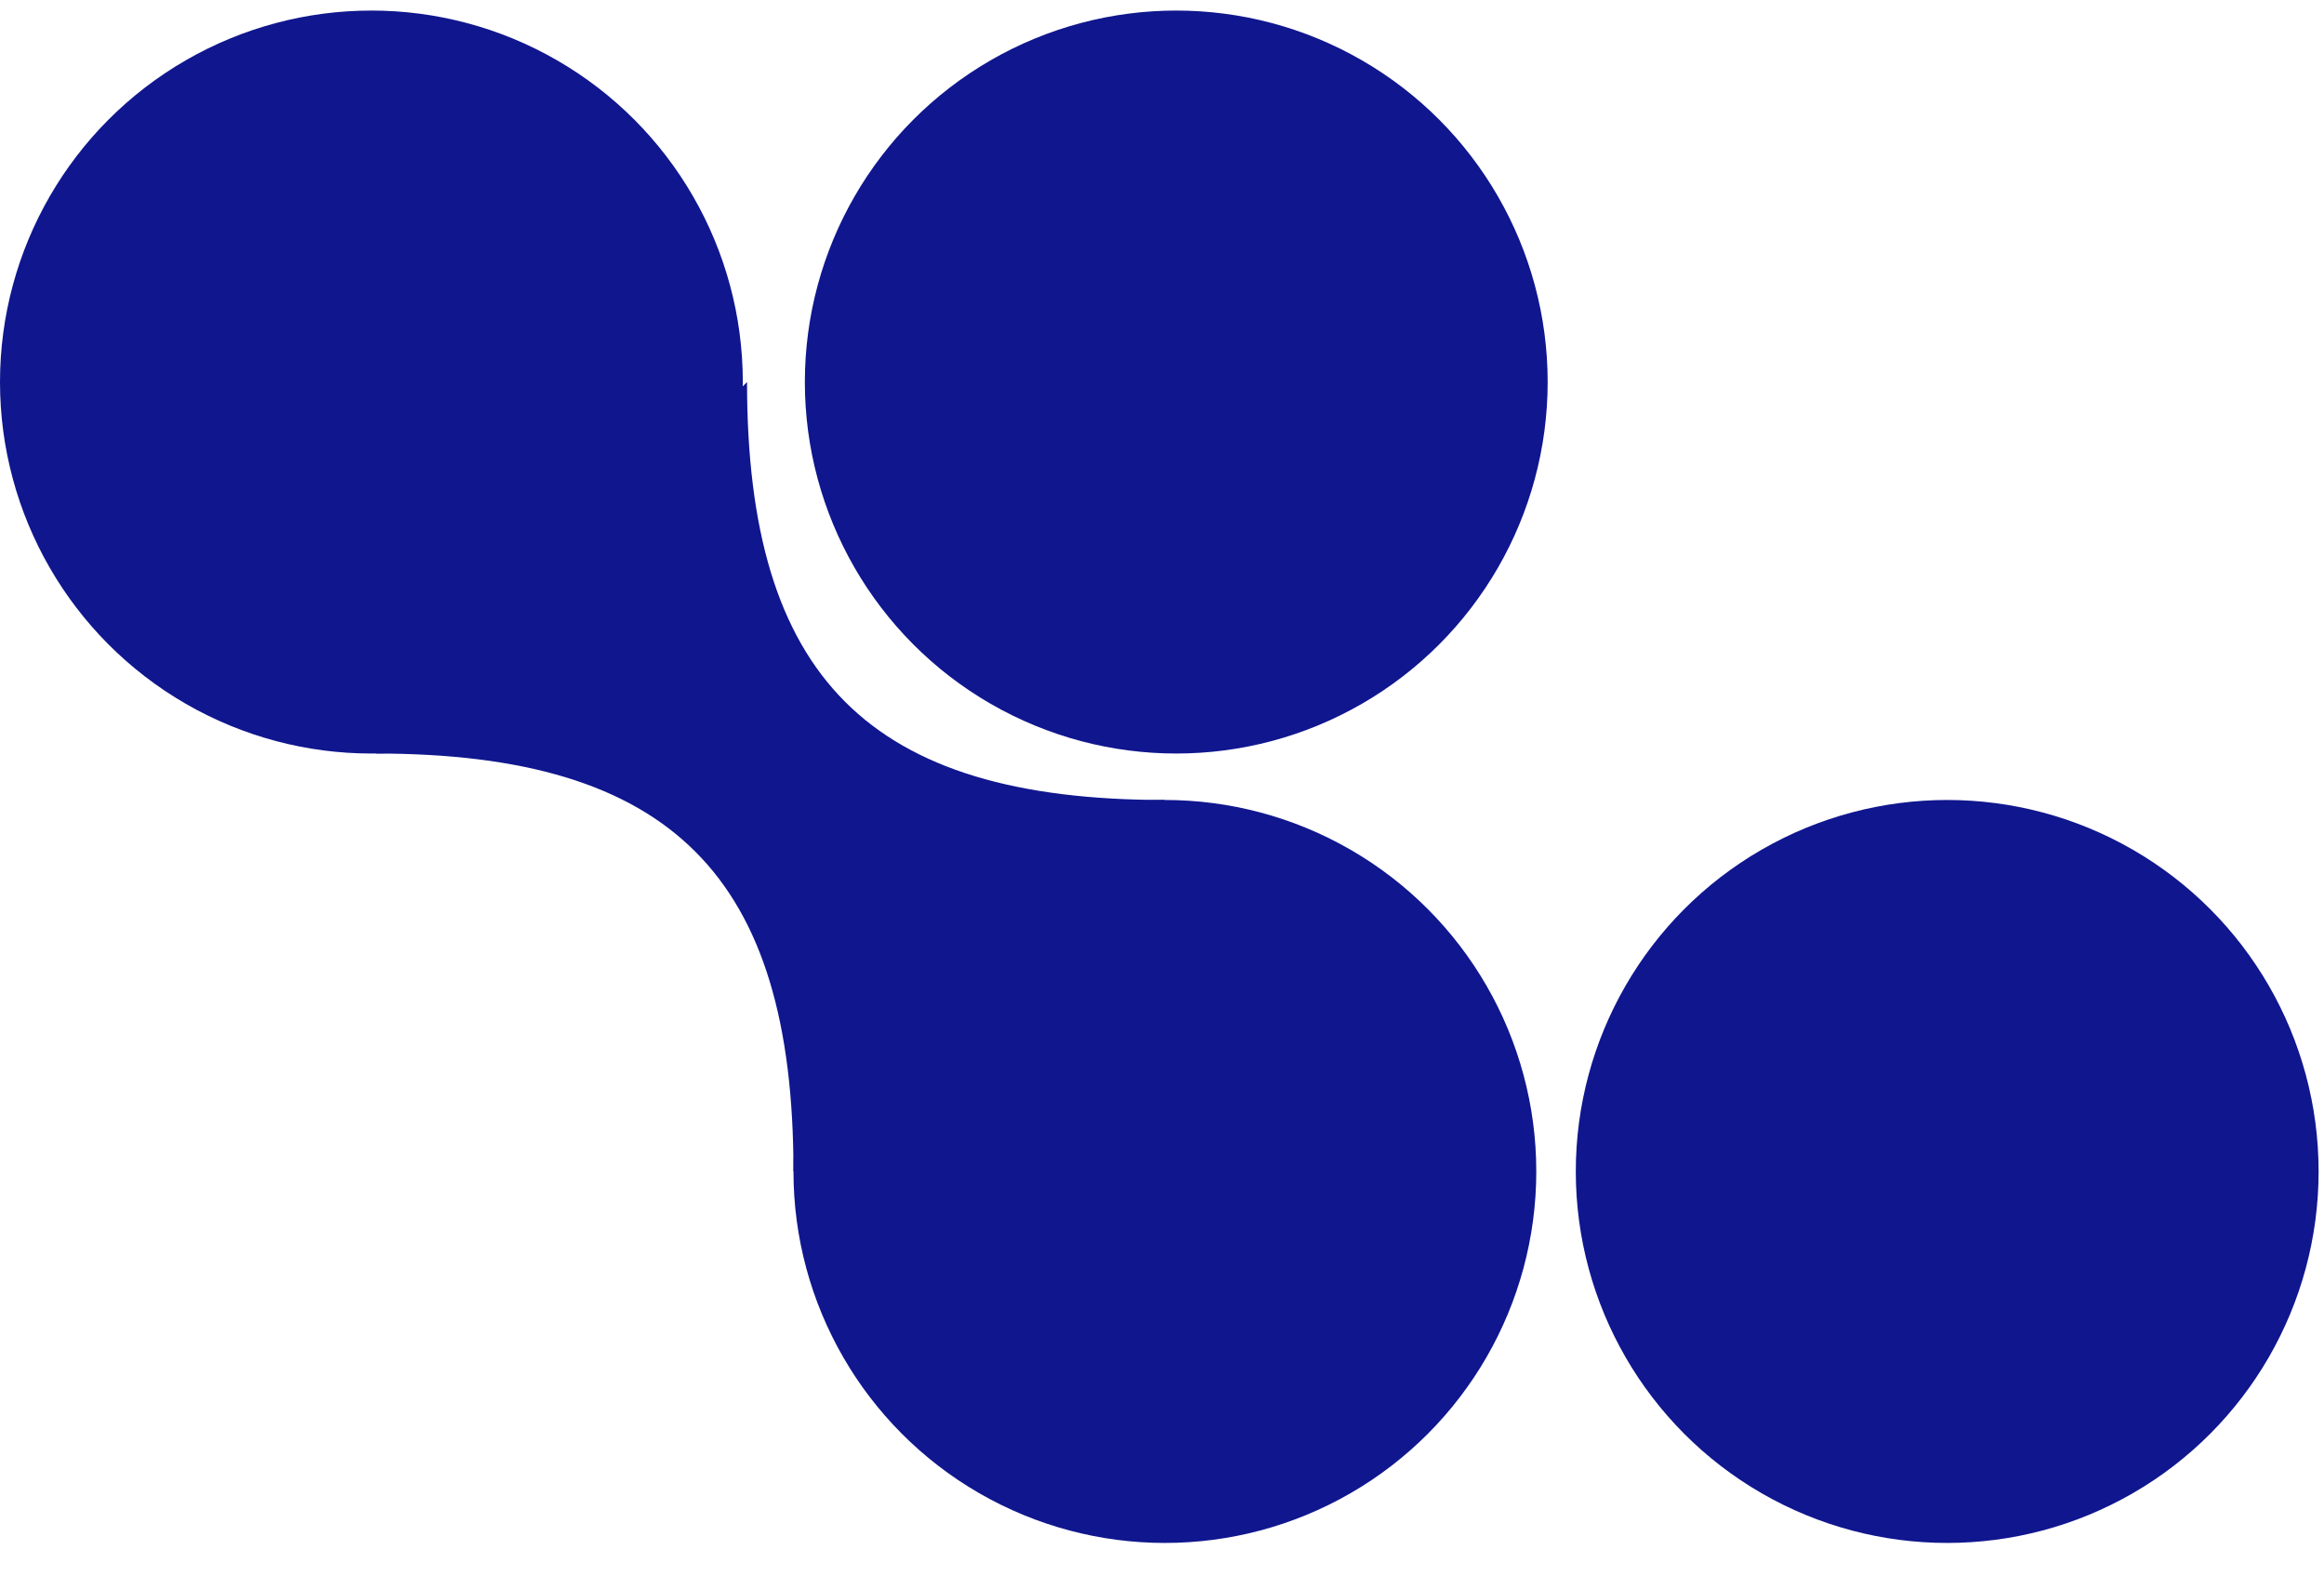
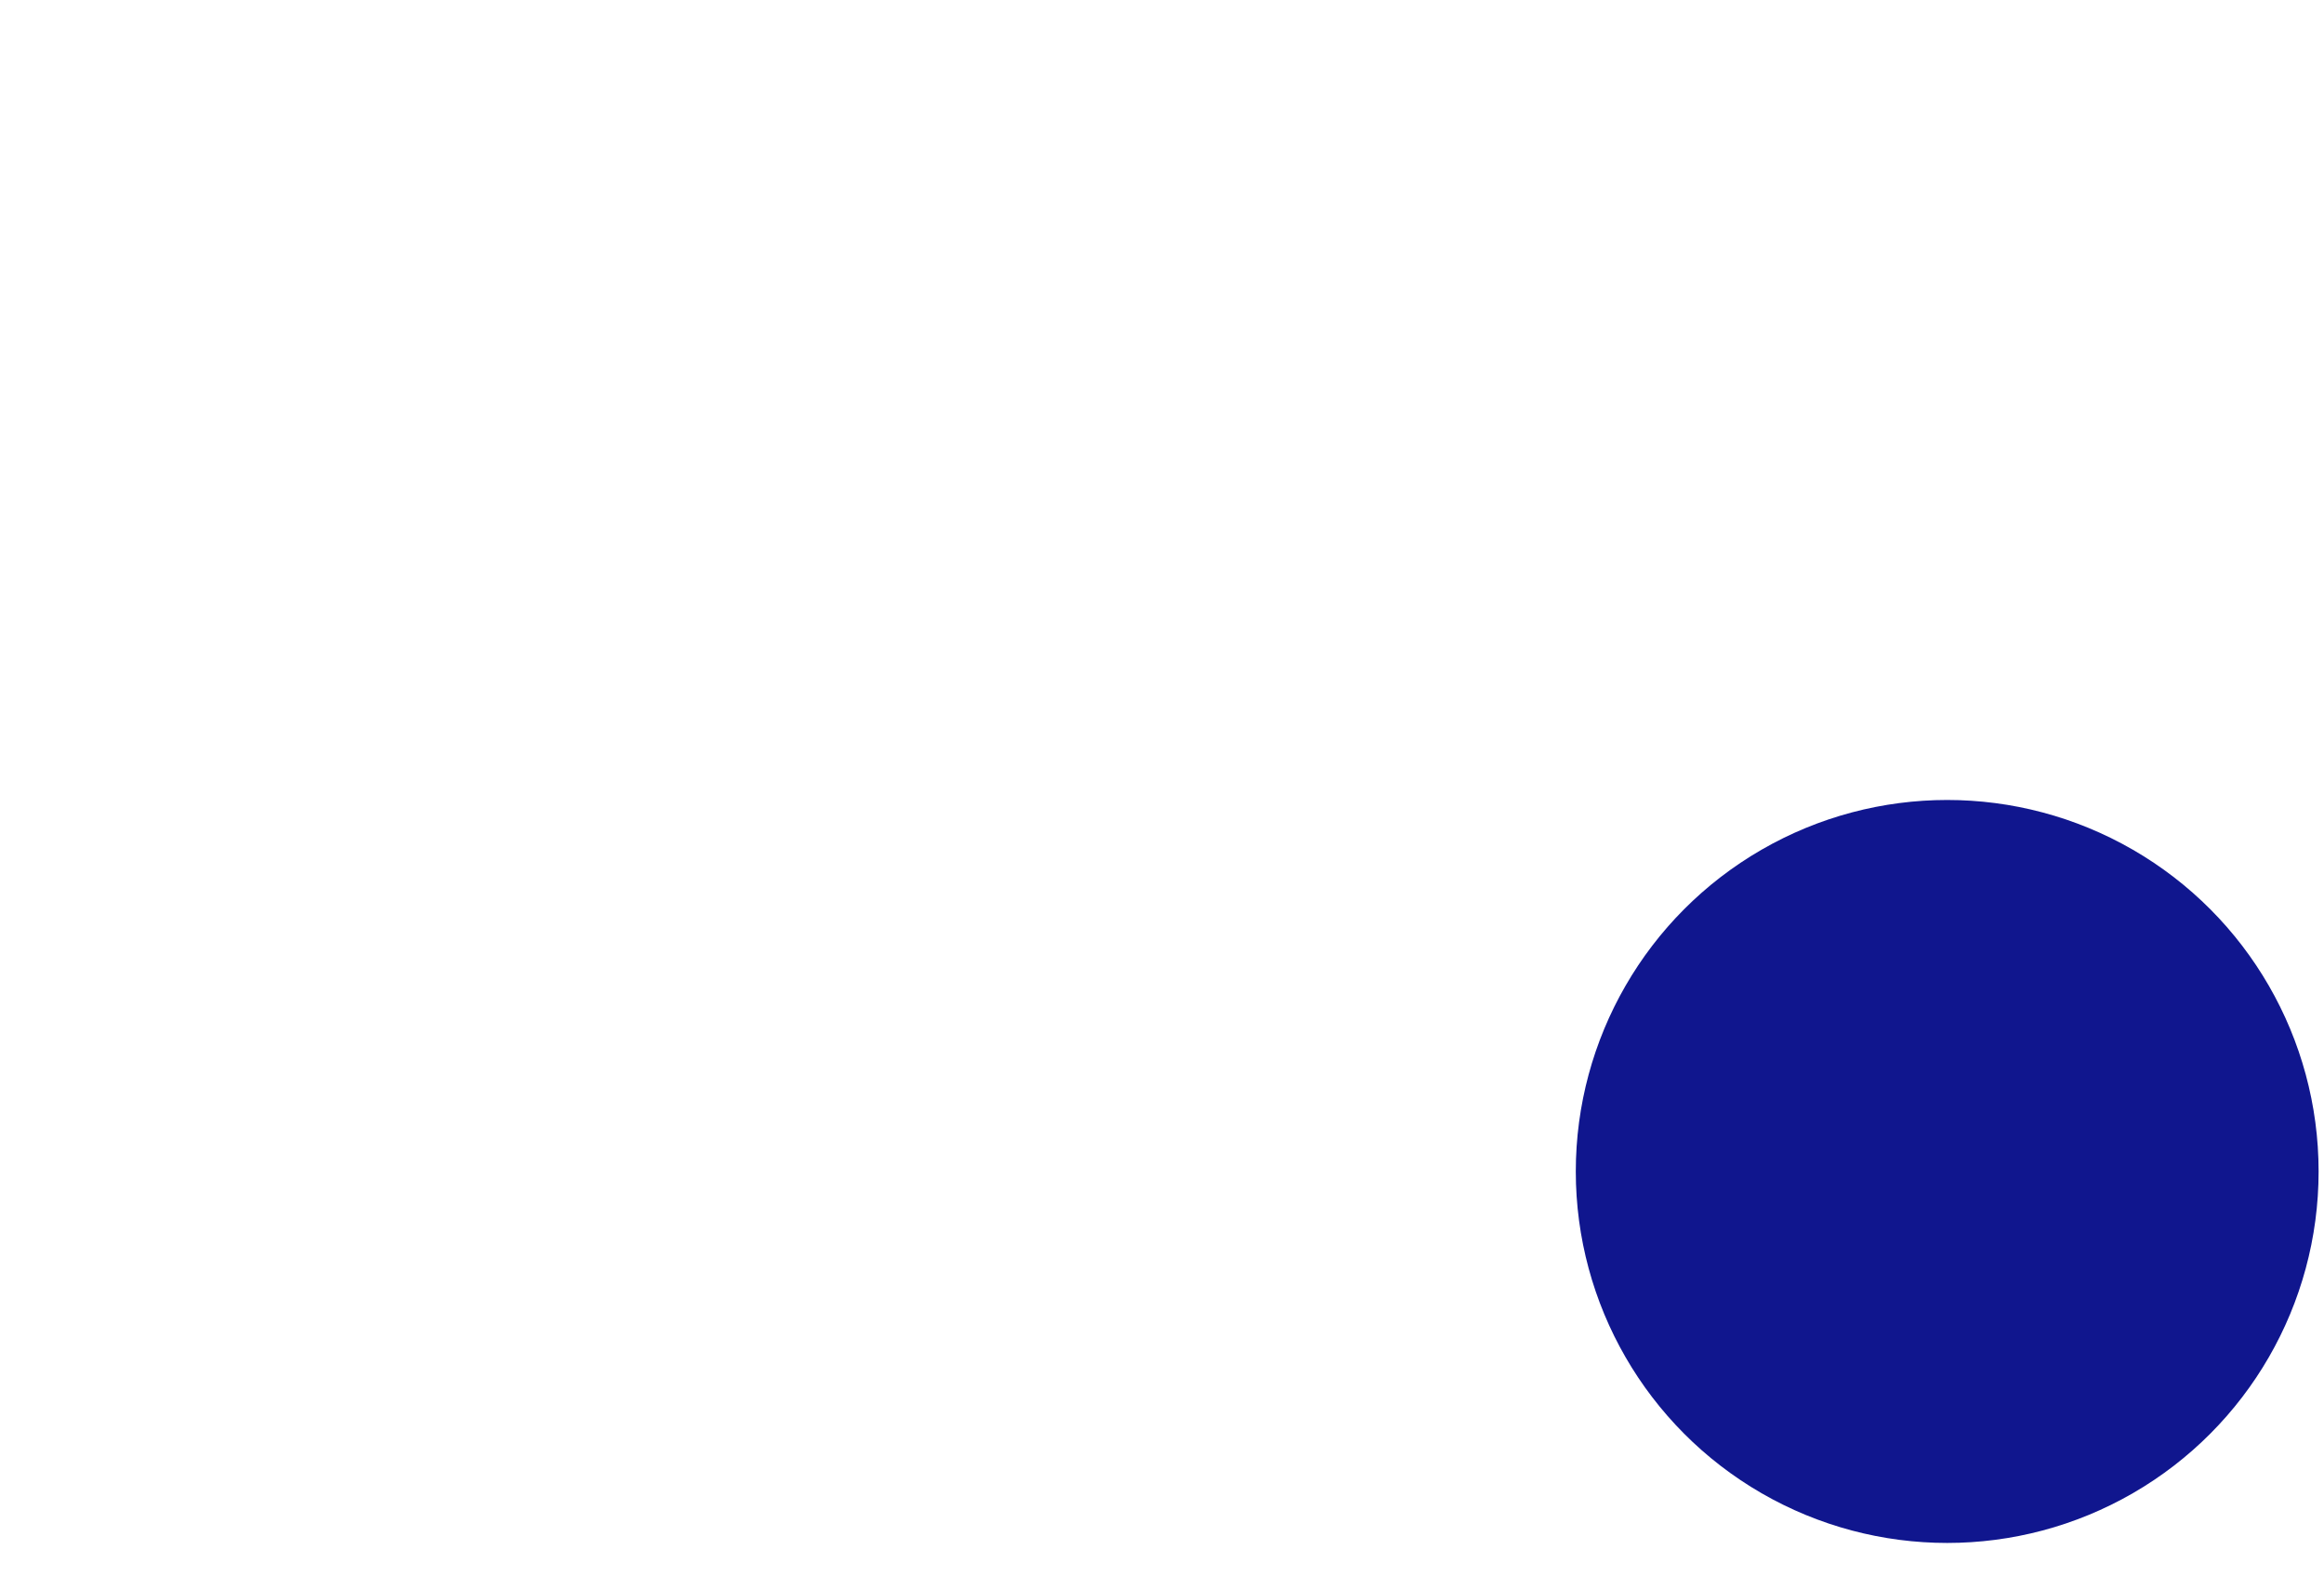
<svg xmlns="http://www.w3.org/2000/svg" width="59" height="40" viewBox="0 0 59 40" fill="none">
-   <circle cx="9.429" cy="9.697" r="9.429" fill="#10168E" />
  <circle cx="49.434" cy="29.734" r="9.429" fill="#10168E" />
-   <circle cx="29.862" cy="9.697" r="9.429" fill="#10168E" />
-   <circle cx="29.573" cy="29.734" r="9.429" fill="#10168E" />
-   <path fill-rule="evenodd" clip-rule="evenodd" d="M29.573 20.305C22.072 20.305 18.965 17.198 18.965 9.697L9.536 19.126C17.037 19.126 20.144 22.233 20.144 29.734L29.573 20.305Z" fill="#10168E" />
</svg>